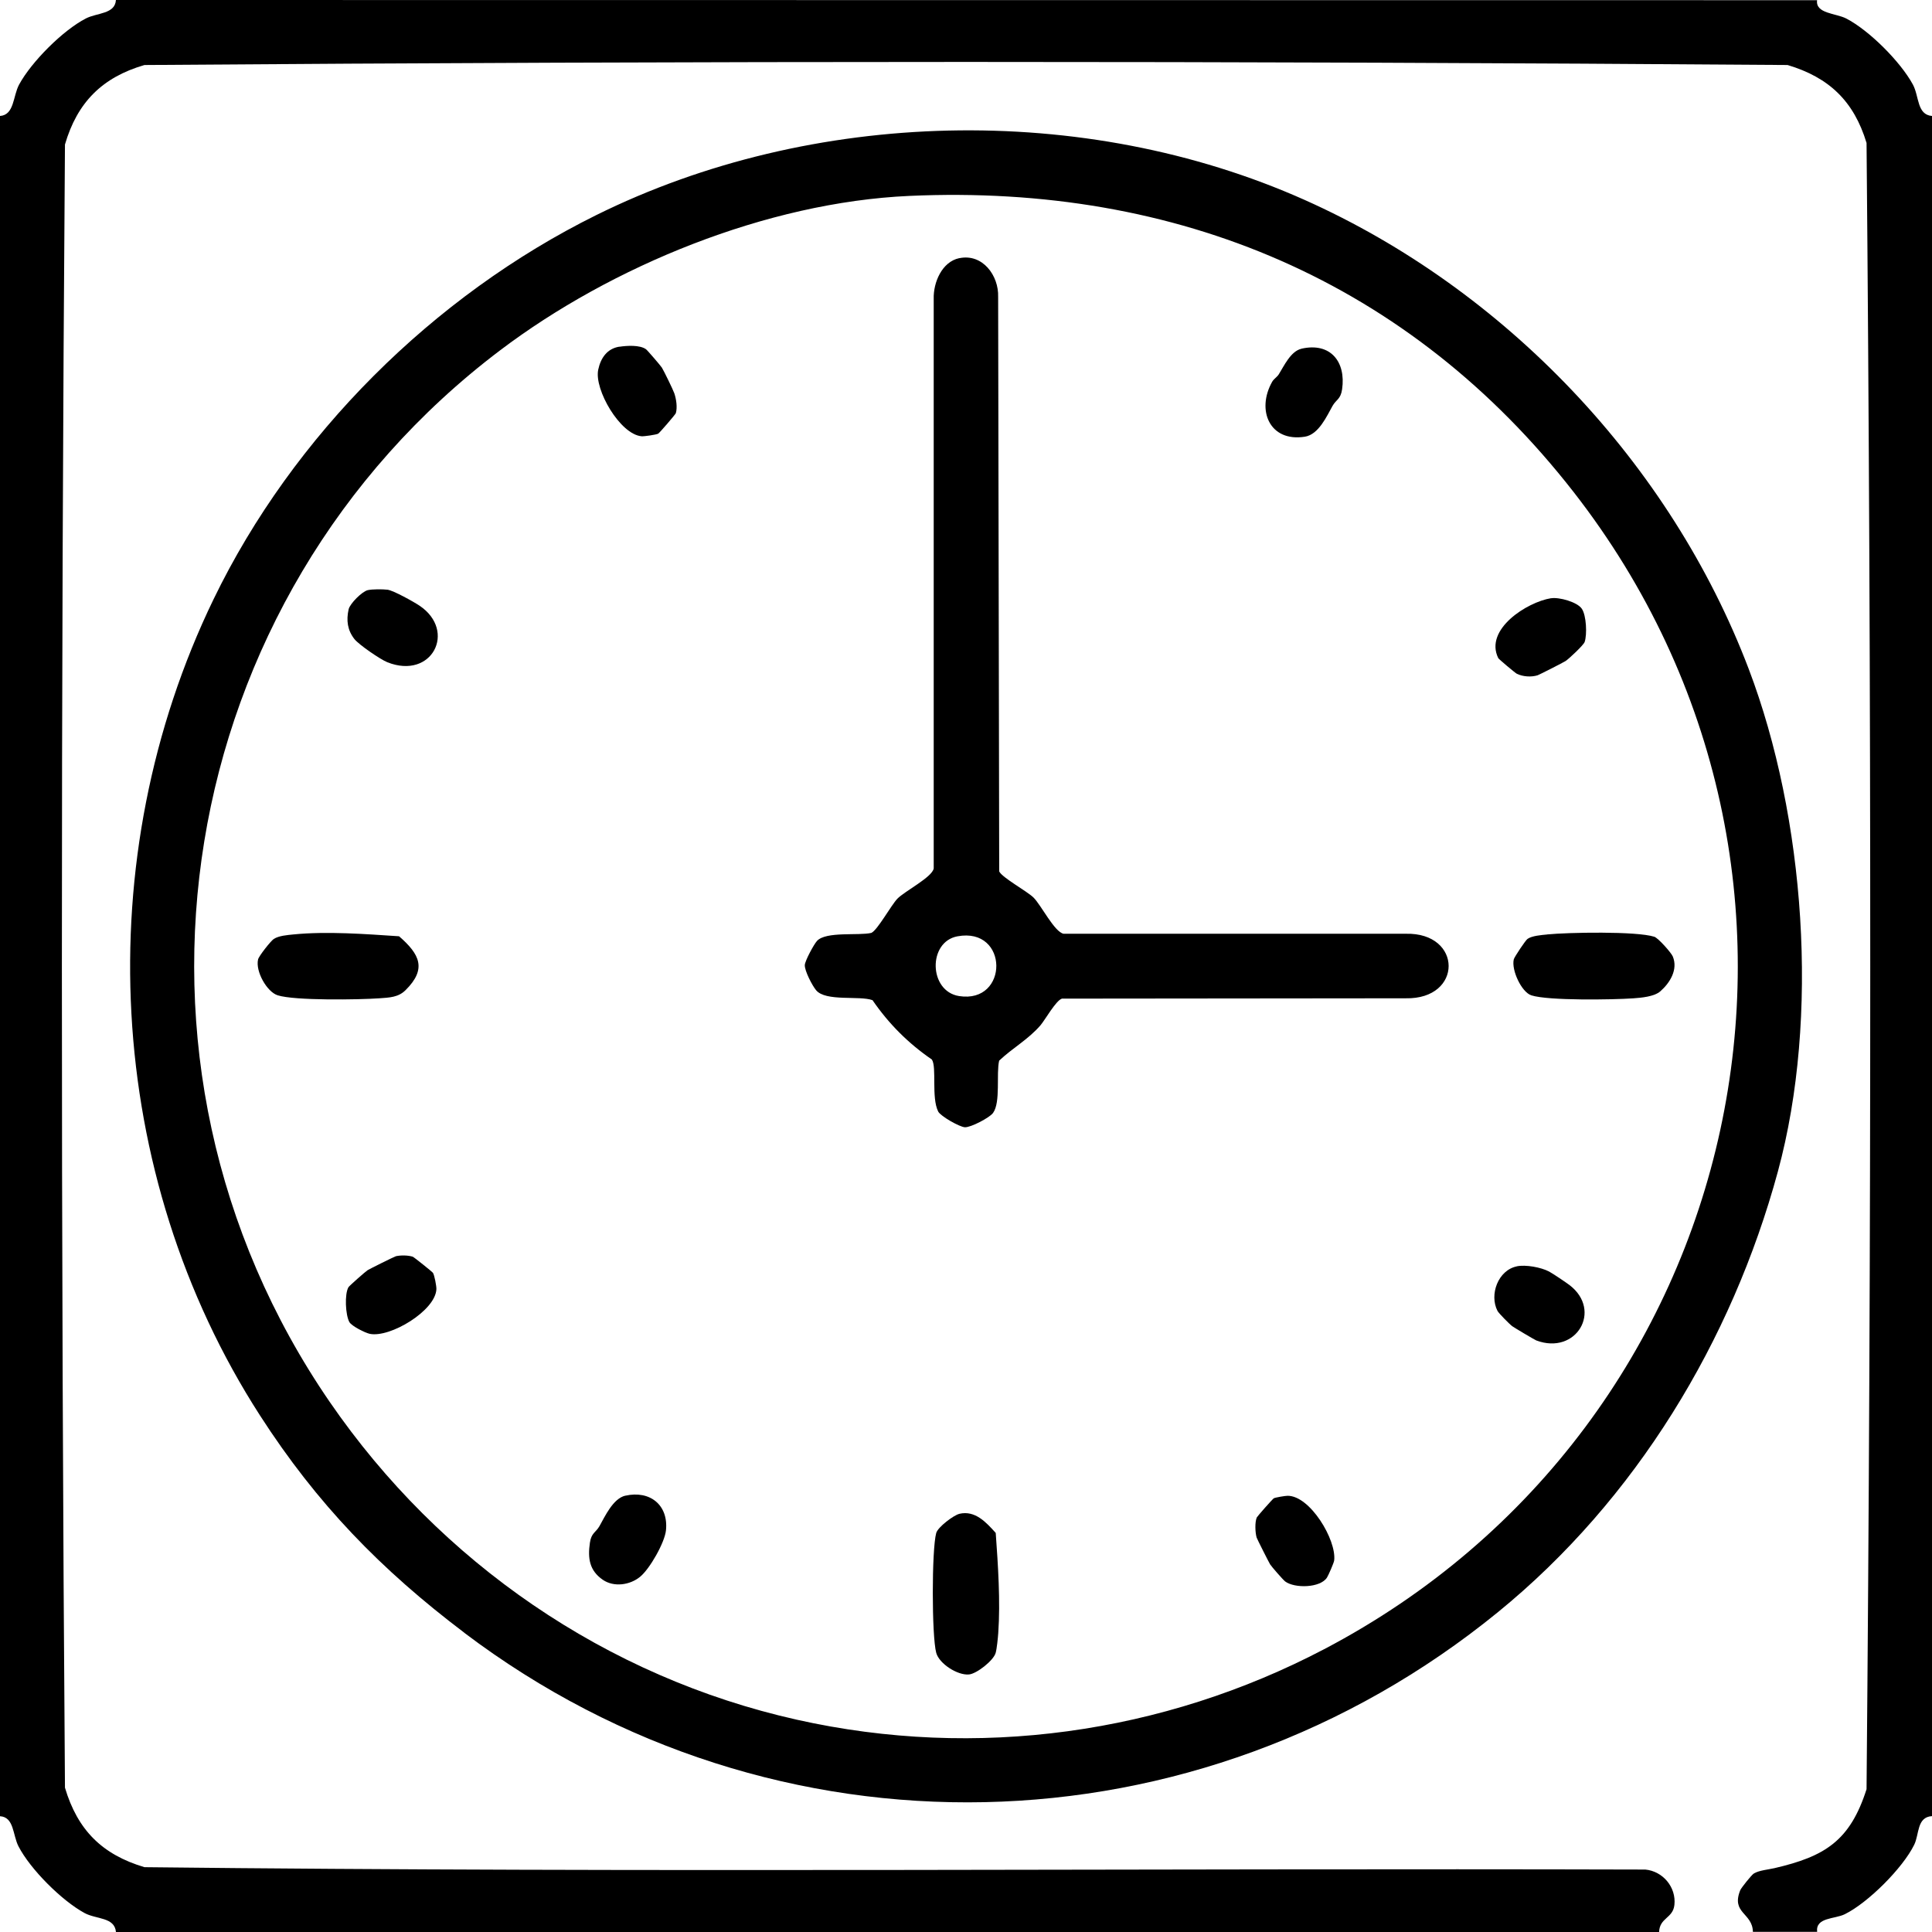
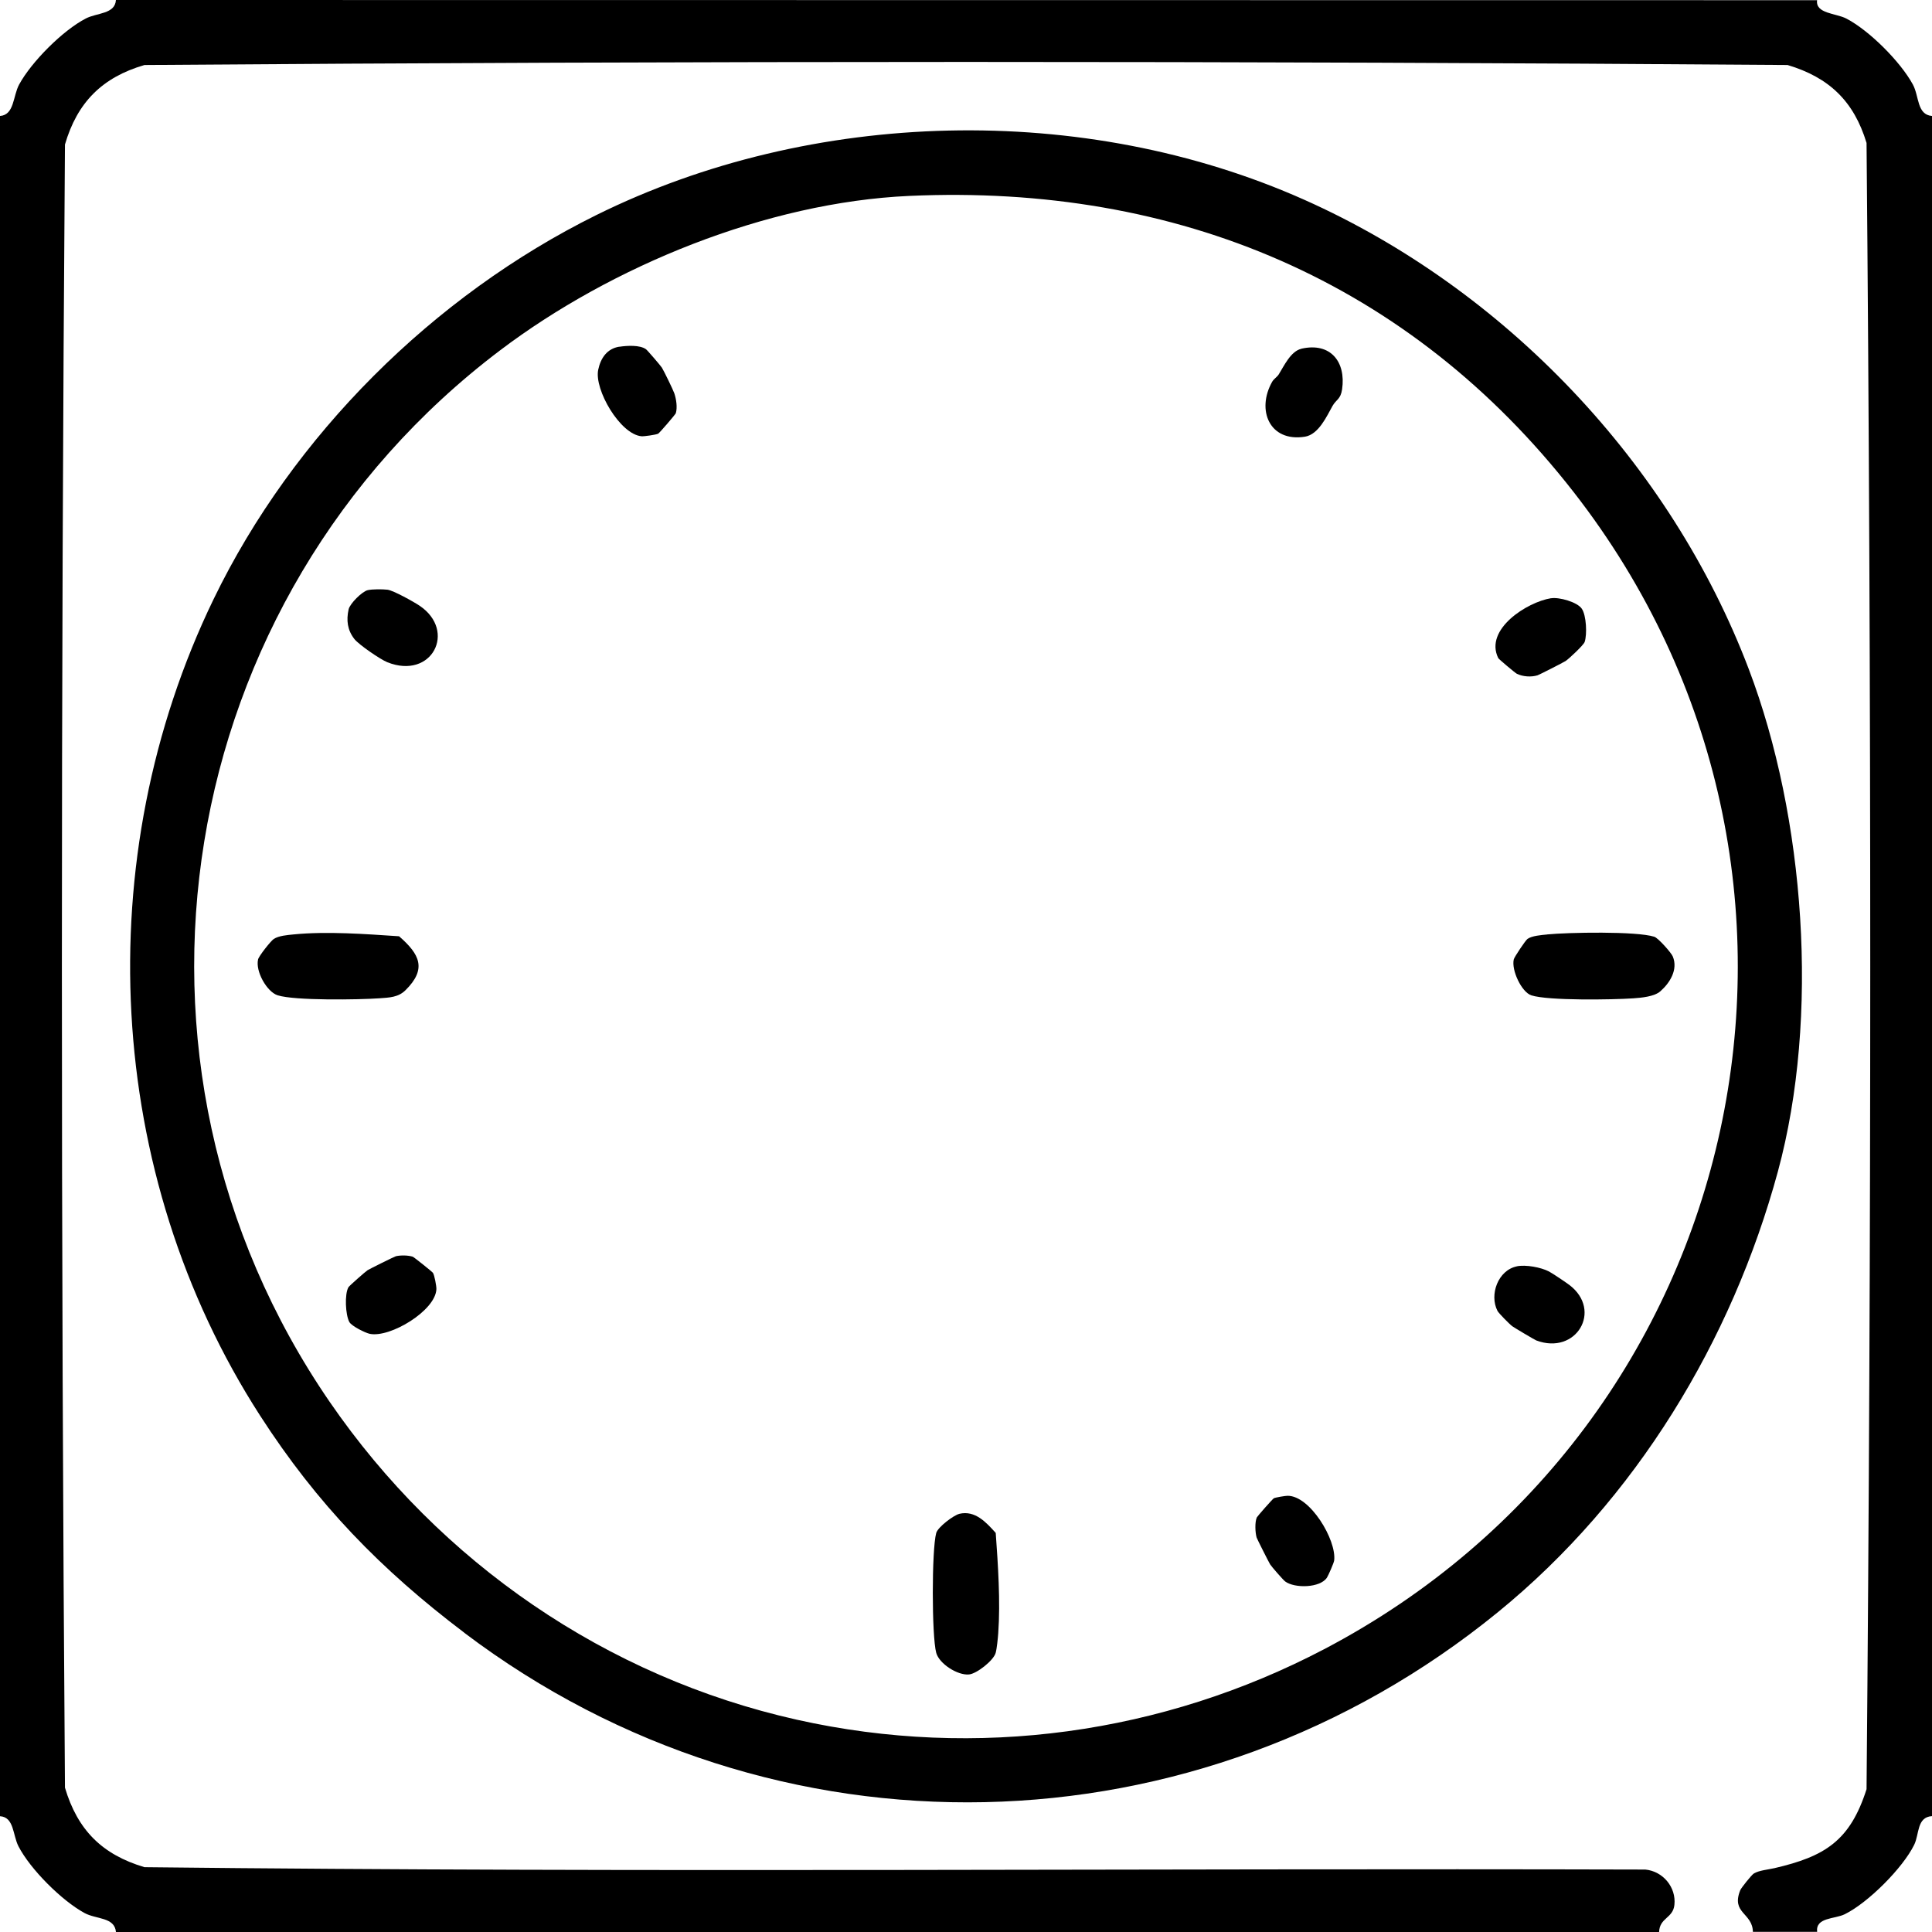
<svg xmlns="http://www.w3.org/2000/svg" id="Layer_2" data-name="Layer 2" viewBox="0 0 399.99 400">
  <g id="Layer_1-2" data-name="Layer 1">
    <g>
      <path d="M376.2.04c-.38,2.79,3.88,2.69,6.01,3.78,4.76,2.45,11.27,8.97,13.82,13.68,1.33,2.46.81,6.25,3.96,6.51v351.99c-3.18.2-2.6,3.73-3.69,5.94-2.37,4.82-9.55,12-14.37,14.37-2.11,1.04-6.07.61-5.72,3.65h-13.3c-.08-3.97-4.55-3.81-2.62-8.62.2-.49,2.34-3.17,2.8-3.45,1.07-.67,3-.82,4.29-1.12,10.4-2.42,15.63-5.61,19.06-16.35,1.02-113.5,1.02-227.31,0-340.82-2.61-8.63-7.73-13.56-16.35-16.14-113.31-.85-226.87-.85-340.18,0-8.73,2.54-13.92,7.73-16.46,16.46-.85,113.32-.85,226.88,0,340.19,2.61,8.77,7.69,13.85,16.46,16.46,103.51,1.17,207.16.2,310.72.49,3.65.34,6.43,3.66,6.03,7.32-.3,2.81-3.08,2.62-3.17,5.64H24.01c-.26-3.15-4.05-2.62-6.51-3.96-4.7-2.55-11.23-9.06-13.68-13.82-1.2-2.33-.88-6.04-3.82-6.22V24.01c2.99-.22,2.66-4.11,3.96-6.51,2.55-4.7,9.06-11.23,13.82-13.68,2.33-1.2,6.04-.88,6.22-3.82l352.2.04Z" />
      <path d="M96.13,338.03c-17.28-13.07-30.49-26.65-42.3-44.98-32.23-50.02-35.56-115.41-9.6-169.02,16.41-33.89,45.51-62.82,79.22-79.5,44.61-22.08,100.95-23.53,146.63-3.15,41.52,18.52,75.81,54.57,91.98,97.16,11.64,30.65,14.7,72.02,6.03,103.98-9.53,35.08-29.39,67.95-57.93,91.22-62.16,50.71-149.87,52.84-214.04,4.3ZM188.24,40.56c-29.48,1.33-61.64,14.52-84.69,31.96-67.89,51.33-83.72,147.24-35.27,217.75,22.84,33.23,57.25,56.94,96.7,65.77,37.29,8.35,75.82,2.88,109.16-14.6,88.25-46.27,113.23-160.54,51.67-239.55-33.95-43.57-82.02-63.84-137.56-61.33Z" />
-       <path d="M198.63,53.45c4.81-.99,8.17,3.61,8.02,8.03l.22,118.93c.59,1.29,5.74,4.08,7.09,5.4,1.57,1.53,4.34,7.15,6.24,7.51h70.83c11.81-.3,11.89,13.61,0,13.36l-71.17.07c-1.24.36-3.54,4.48-4.46,5.54-2.54,2.93-5.75,4.66-8.54,7.3-.64,2.73.34,8.6-1.26,10.82-.7.98-4.59,3.02-5.83,2.97-1.11-.05-5.04-2.29-5.53-3.25-1.46-2.89-.26-9.18-1.31-10.77-4.9-3.37-8.92-7.39-12.29-12.29-2.7-.99-9.68.34-11.68-2.06-.8-.96-2.39-4.01-2.34-5.21.04-.89,1.89-4.31,2.53-5,1.87-2.02,8.6-1.04,11.25-1.66,1.29-.59,4.09-5.74,5.4-7.09,1.52-1.56,7.17-4.43,7.51-6.24V61.87c-.1-3.36,1.69-7.68,5.31-8.43ZM198.22,193.85c-6.15,1.14-5.96,11.37.34,12.37,10.34,1.63,10.34-14.35-.34-12.37Z" />
      <path d="M320.31,193.46c4.32-.43,18.5-.7,22.19.48.81.26,3.52,3.32,3.83,4.09,1.11,2.7-.59,5.45-2.58,7.2-1.26,1.11-3.92,1.34-5.63,1.46-4.2.29-17.57.51-21.08-.62-2.01-.65-4.16-5.2-3.64-7.44.11-.49,2.43-3.95,2.84-4.24.9-.65,2.88-.81,4.08-.92Z" />
      <path d="M198.62,313.41c3.29-.77,5.58,1.8,7.53,3.96.47,6.6.99,14.15.52,20.76-.07.99-.29,3.21-.53,4.06-.43,1.59-3.94,4.34-5.53,4.48-2.35.22-6.16-2.21-6.78-4.48-.94-3.44-.95-21.38,0-24.81.34-1.23,3.64-3.7,4.78-3.96Z" />
      <path d="M60.76,193.46c6.91-.69,14.95-.08,21.86.38,4.25,3.7,5.82,6.73,1.34,11.16-1.49,1.48-3.31,1.53-5.4,1.68-4.23.3-17.52.51-21.08-.62-2.22-.71-4.63-4.96-4.05-7.43.16-.7,2.64-3.84,3.26-4.24,1.05-.67,2.77-.8,4.07-.93Z" />
      <path d="M128.24,71.79c1.54-.24,4.24-.41,5.51.52.29.21,3.03,3.4,3.28,3.8.42.67,2.34,4.62,2.58,5.33.4,1.19.66,2.91.31,4.1-.08.27-3.41,4.13-3.66,4.25-.44.22-2.9.58-3.45.53-4.44-.4-9.82-9.68-8.96-13.77.51-2.43,1.84-4.38,4.39-4.78Z" />
      <path d="M321.12,123.86c1.67-.27,5.42.77,6.37,2.17s1.11,5.32.59,6.87c-.22.66-3.28,3.52-3.96,3.96-.46.3-5.44,2.84-5.79,2.95-1.33.41-3.05.29-4.3-.32-.31-.15-3.73-3.01-3.84-3.24-2.94-5.97,6.01-11.62,10.93-12.4Z" />
      <path d="M81.97,260.08c.99-.23,2.5-.21,3.48.1.25.08,4.02,3.11,4.17,3.32.33.46.75,2.79.73,3.38-.16,4.47-9.6,10.14-13.79,9.27-.95-.2-3.75-1.59-4.23-2.44-.81-1.46-1.02-5.78-.19-7.21.17-.29,3.53-3.25,3.97-3.53.49-.3,5.54-2.81,5.86-2.89Z" />
      <path d="M269.45,72.19c6-1.36,9.24,2.7,8.41,8.41-.3,2.08-1.23,2.11-1.98,3.44-1.19,2.11-2.87,5.91-5.71,6.37-7.35,1.17-10.09-5.53-6.79-11.37.35-.61,1.03-.99,1.37-1.54,1.07-1.71,2.47-4.8,4.7-5.3Z" />
      <path d="M314.03,262.17c1.83-.38,4.99.2,6.66,1.07.7.36,3.58,2.3,4.26,2.82,6.86,5.25,1.4,14.56-6.88,11.46-.34-.13-4.53-2.62-4.97-2.94-.54-.39-2.8-2.67-3.07-3.18-1.73-3.36.12-8.42,4-9.22Z" />
      <path d="M266.56,309.68c4.66-.05,10.17,9.15,9.66,13.39-.06.49-1.19,3.07-1.49,3.54-1.39,2.17-6.7,2.26-8.65.81-.41-.3-2.82-3.06-3.12-3.54-.28-.45-2.7-5.25-2.79-5.54-.31-1.02-.4-3.22.03-4.18.11-.24,3.29-3.85,3.53-3.97.37-.18,2.35-.51,2.83-.51Z" />
-       <path d="M129.47,309.66c5.09-1.15,8.94,1.93,8.41,7.16-.26,2.56-3.37,8.01-5.36,9.63-2.1,1.72-5.42,2.2-7.72.62-2.78-1.92-3.14-4.45-2.67-7.67.3-2.08,1.23-2.11,1.98-3.44,1.11-1.96,2.81-5.73,5.36-6.31Z" />
      <path d="M76.14,122.18c.98-.22,3.05-.21,4.08-.09,1.21.14,5.49,2.53,6.67,3.33,7.7,5.21,2.56,15.36-6.69,11.69-1.45-.58-5.92-3.64-6.84-4.82-1.42-1.83-1.7-3.84-1.18-6.15.27-1.18,2.8-3.7,3.96-3.96Z" />
    </g>
  </g>
</svg>